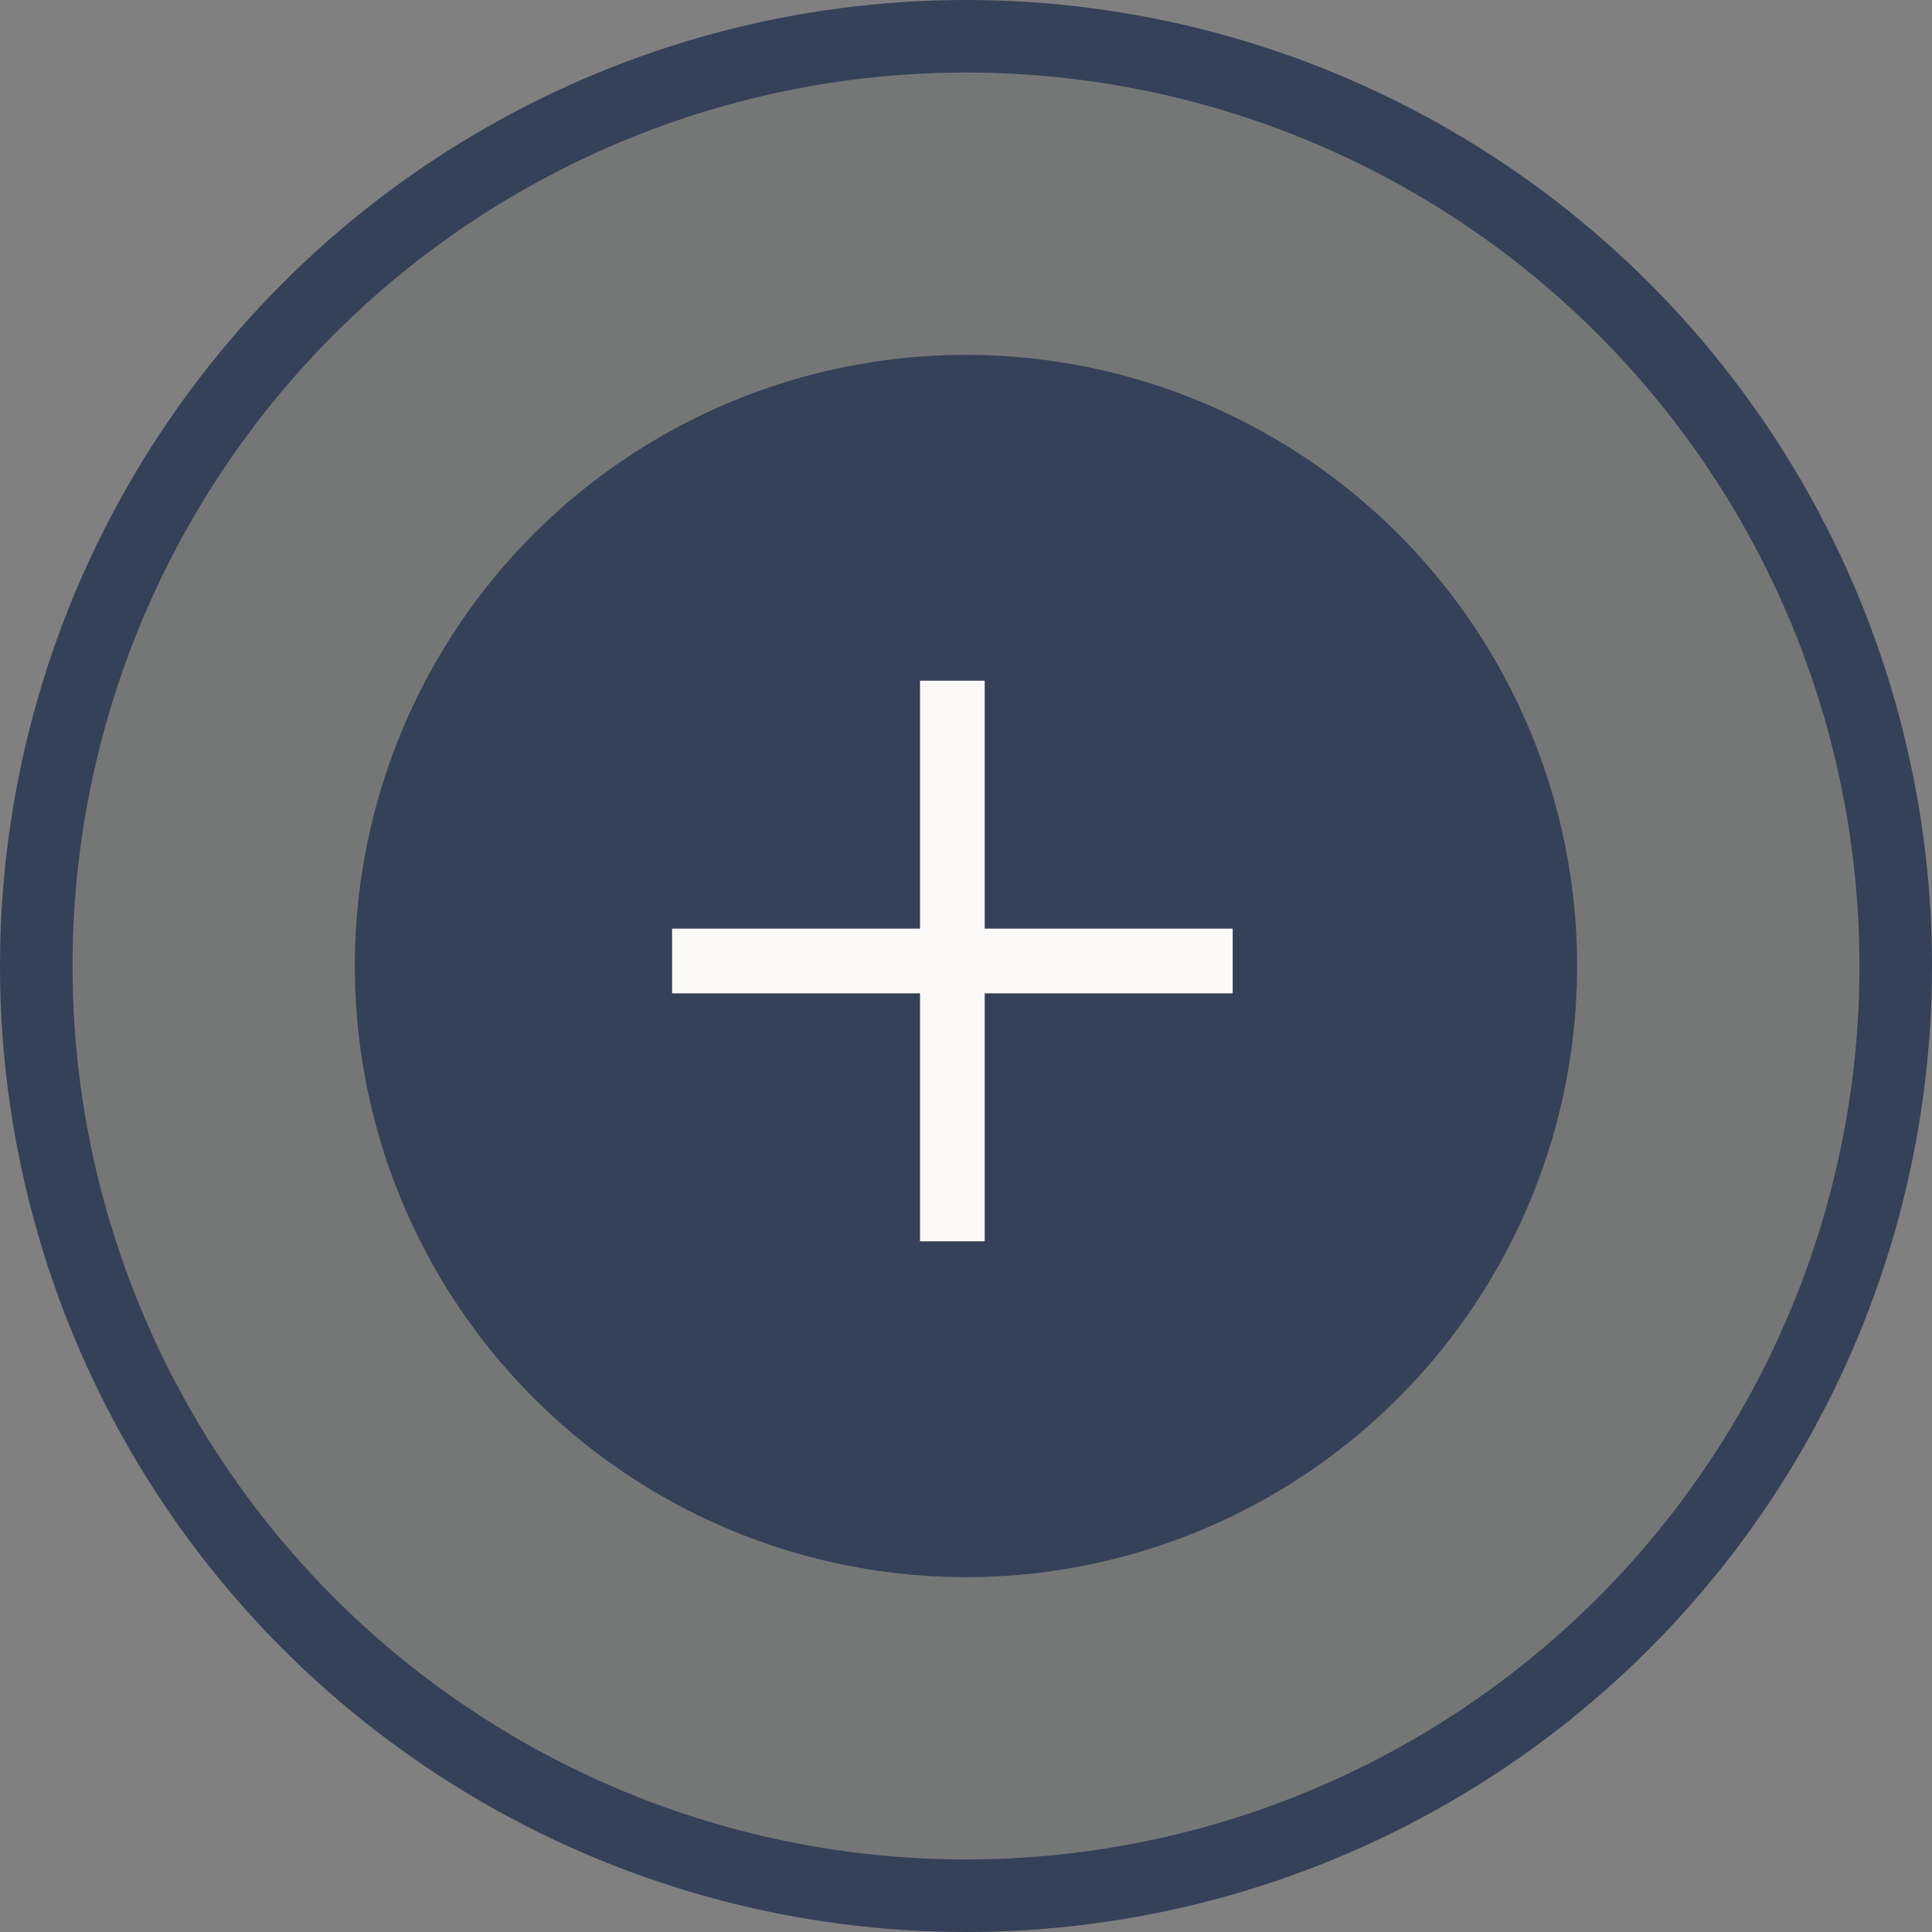
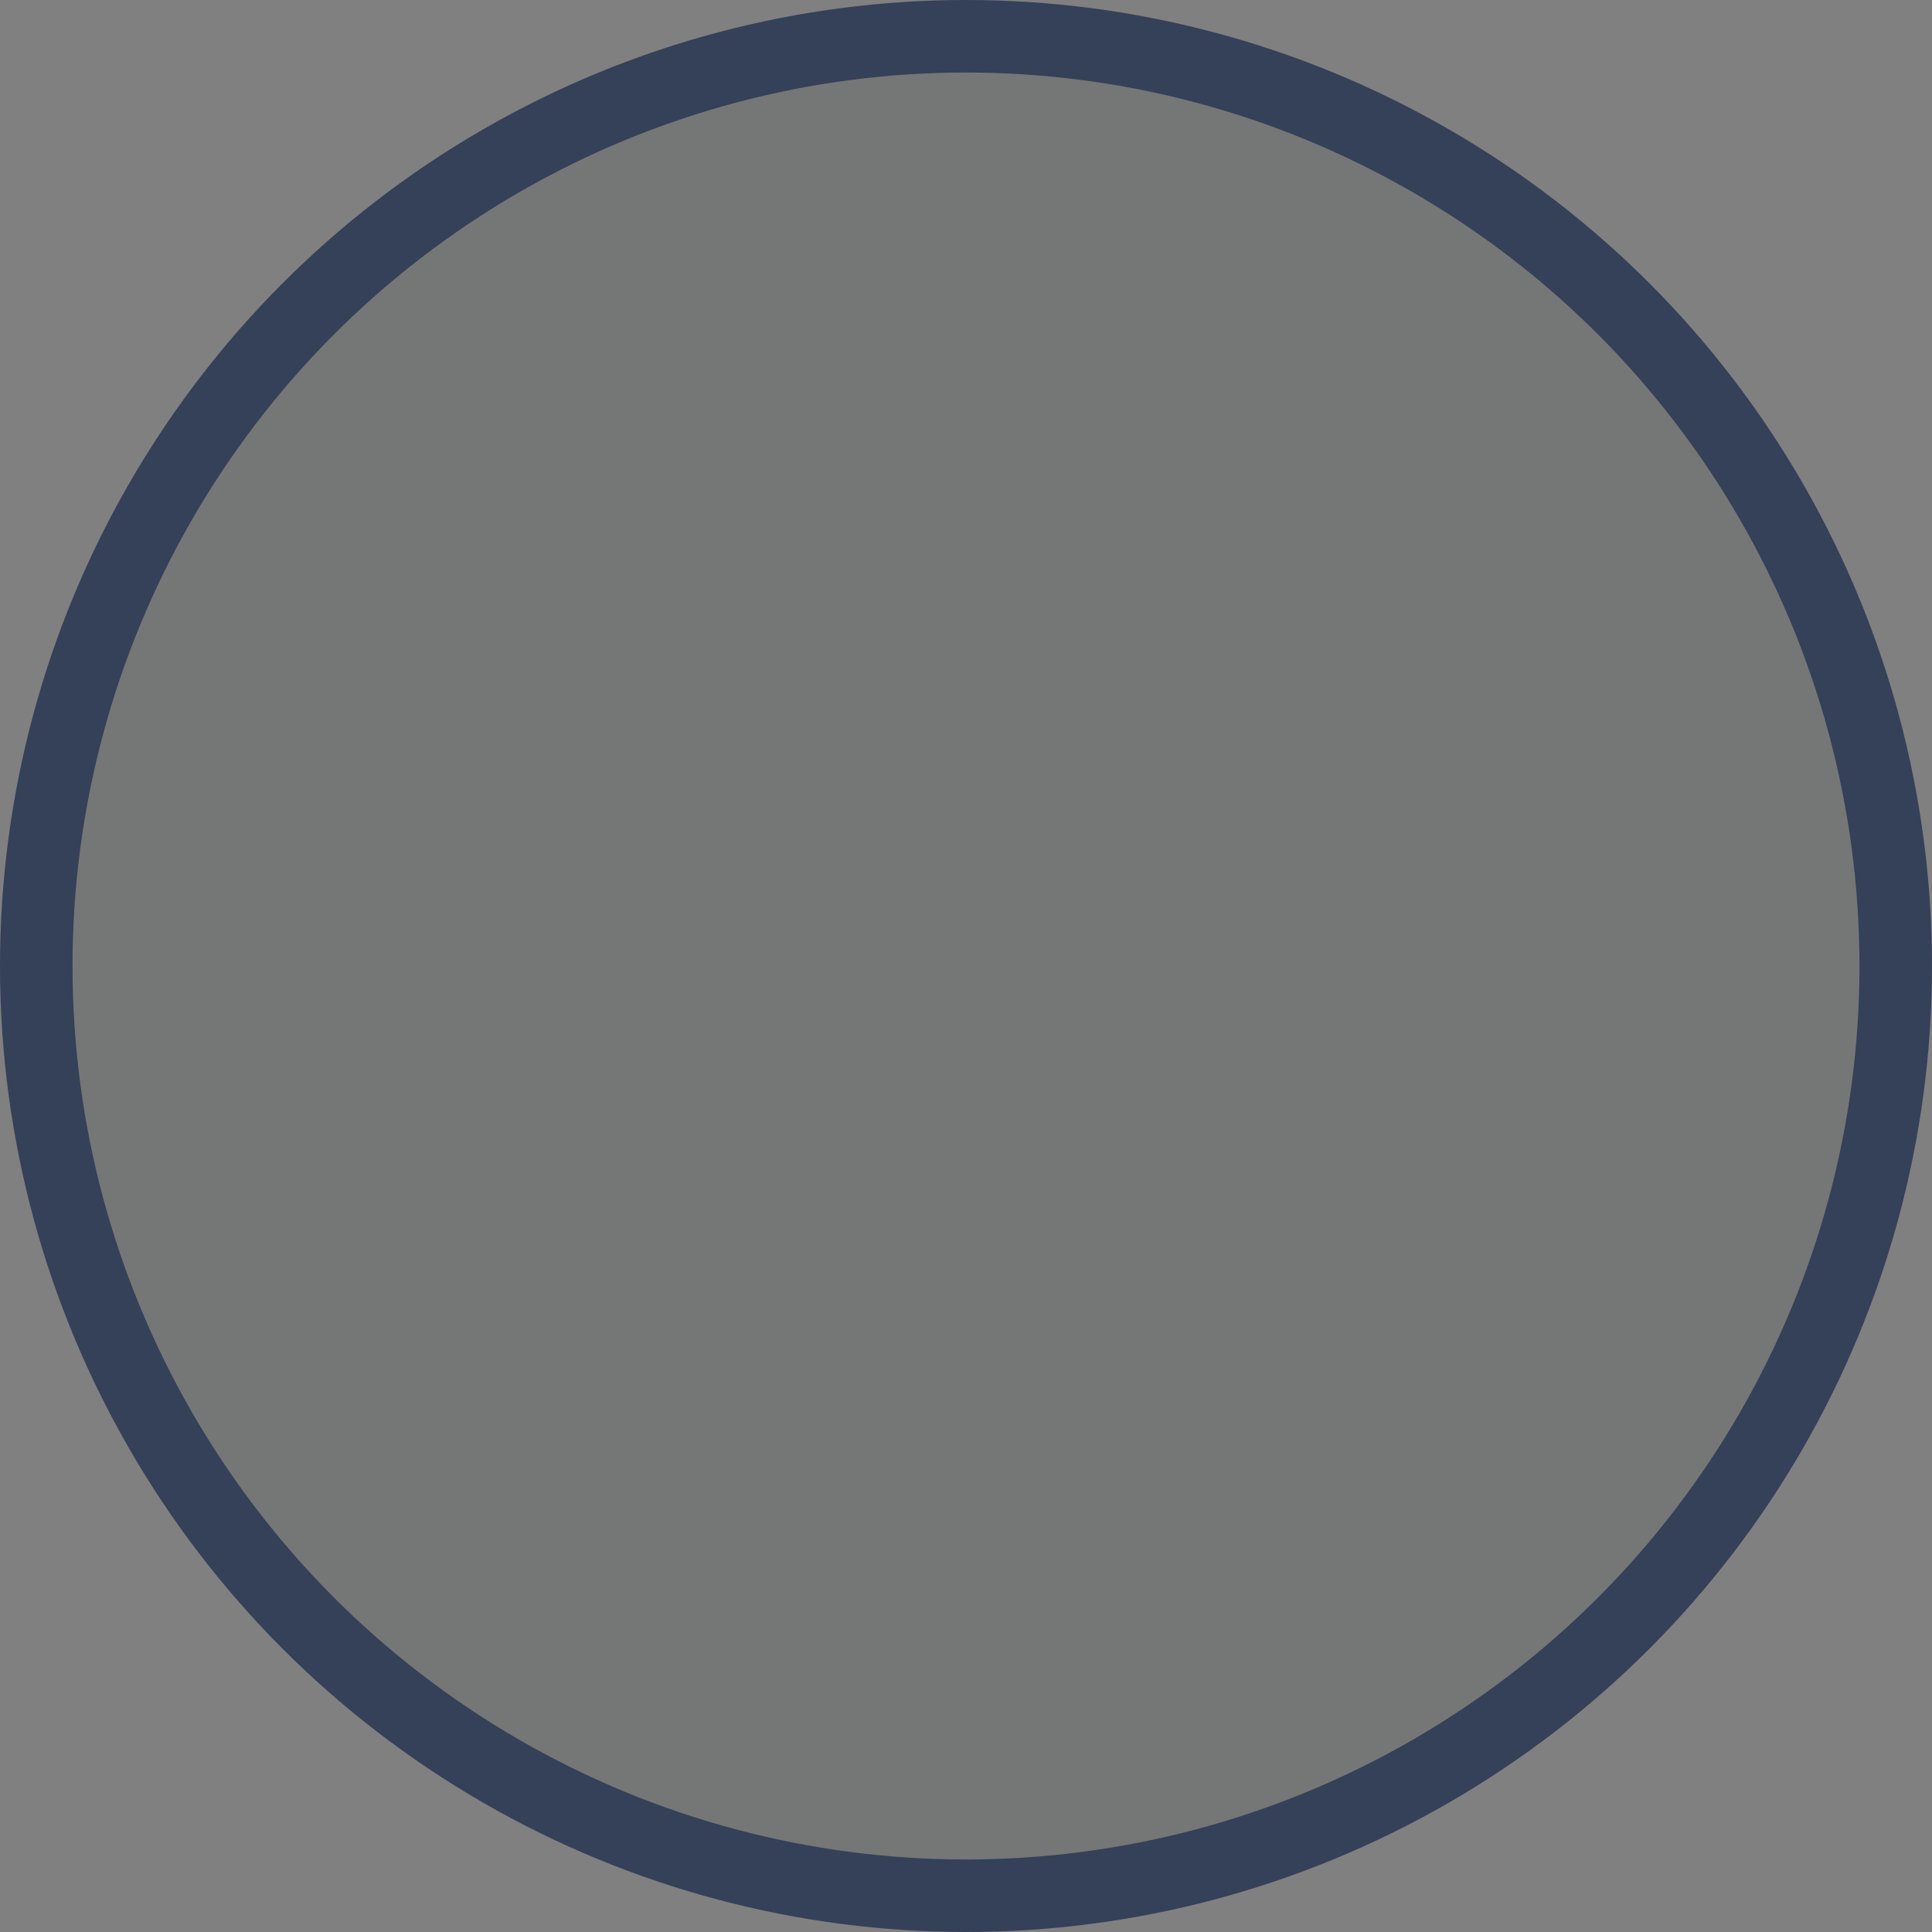
<svg xmlns="http://www.w3.org/2000/svg" width="56" height="56" viewBox="0 0 56 56" fill="none">
  <rect x="0" y="0" width="56" height="56" fill="#808080" stroke="none" />
  <circle cx="28" cy="28" r="26.949" fill="#3B4840" fill-opacity="0.15" stroke="#354059" stroke-width="2.102" />
-   <circle cx="27.999" cy="28" r="16.663" fill="#354059" stroke="#354059" stroke-width="2.102" />
-   <rect x="16.917" y="16.917" width="21.623" height="21.623" stroke="#354059" stroke-width="0.125" />
-   <path d="M28.542 20.667V19.73H26.667V20.667V26.917H20.417H19.48V28.792H20.417H26.667V35.042V35.98H28.542V35.042V28.792H34.792H35.73V26.917H34.792H28.542V20.667Z" fill="#FBFAF9" />
</svg>